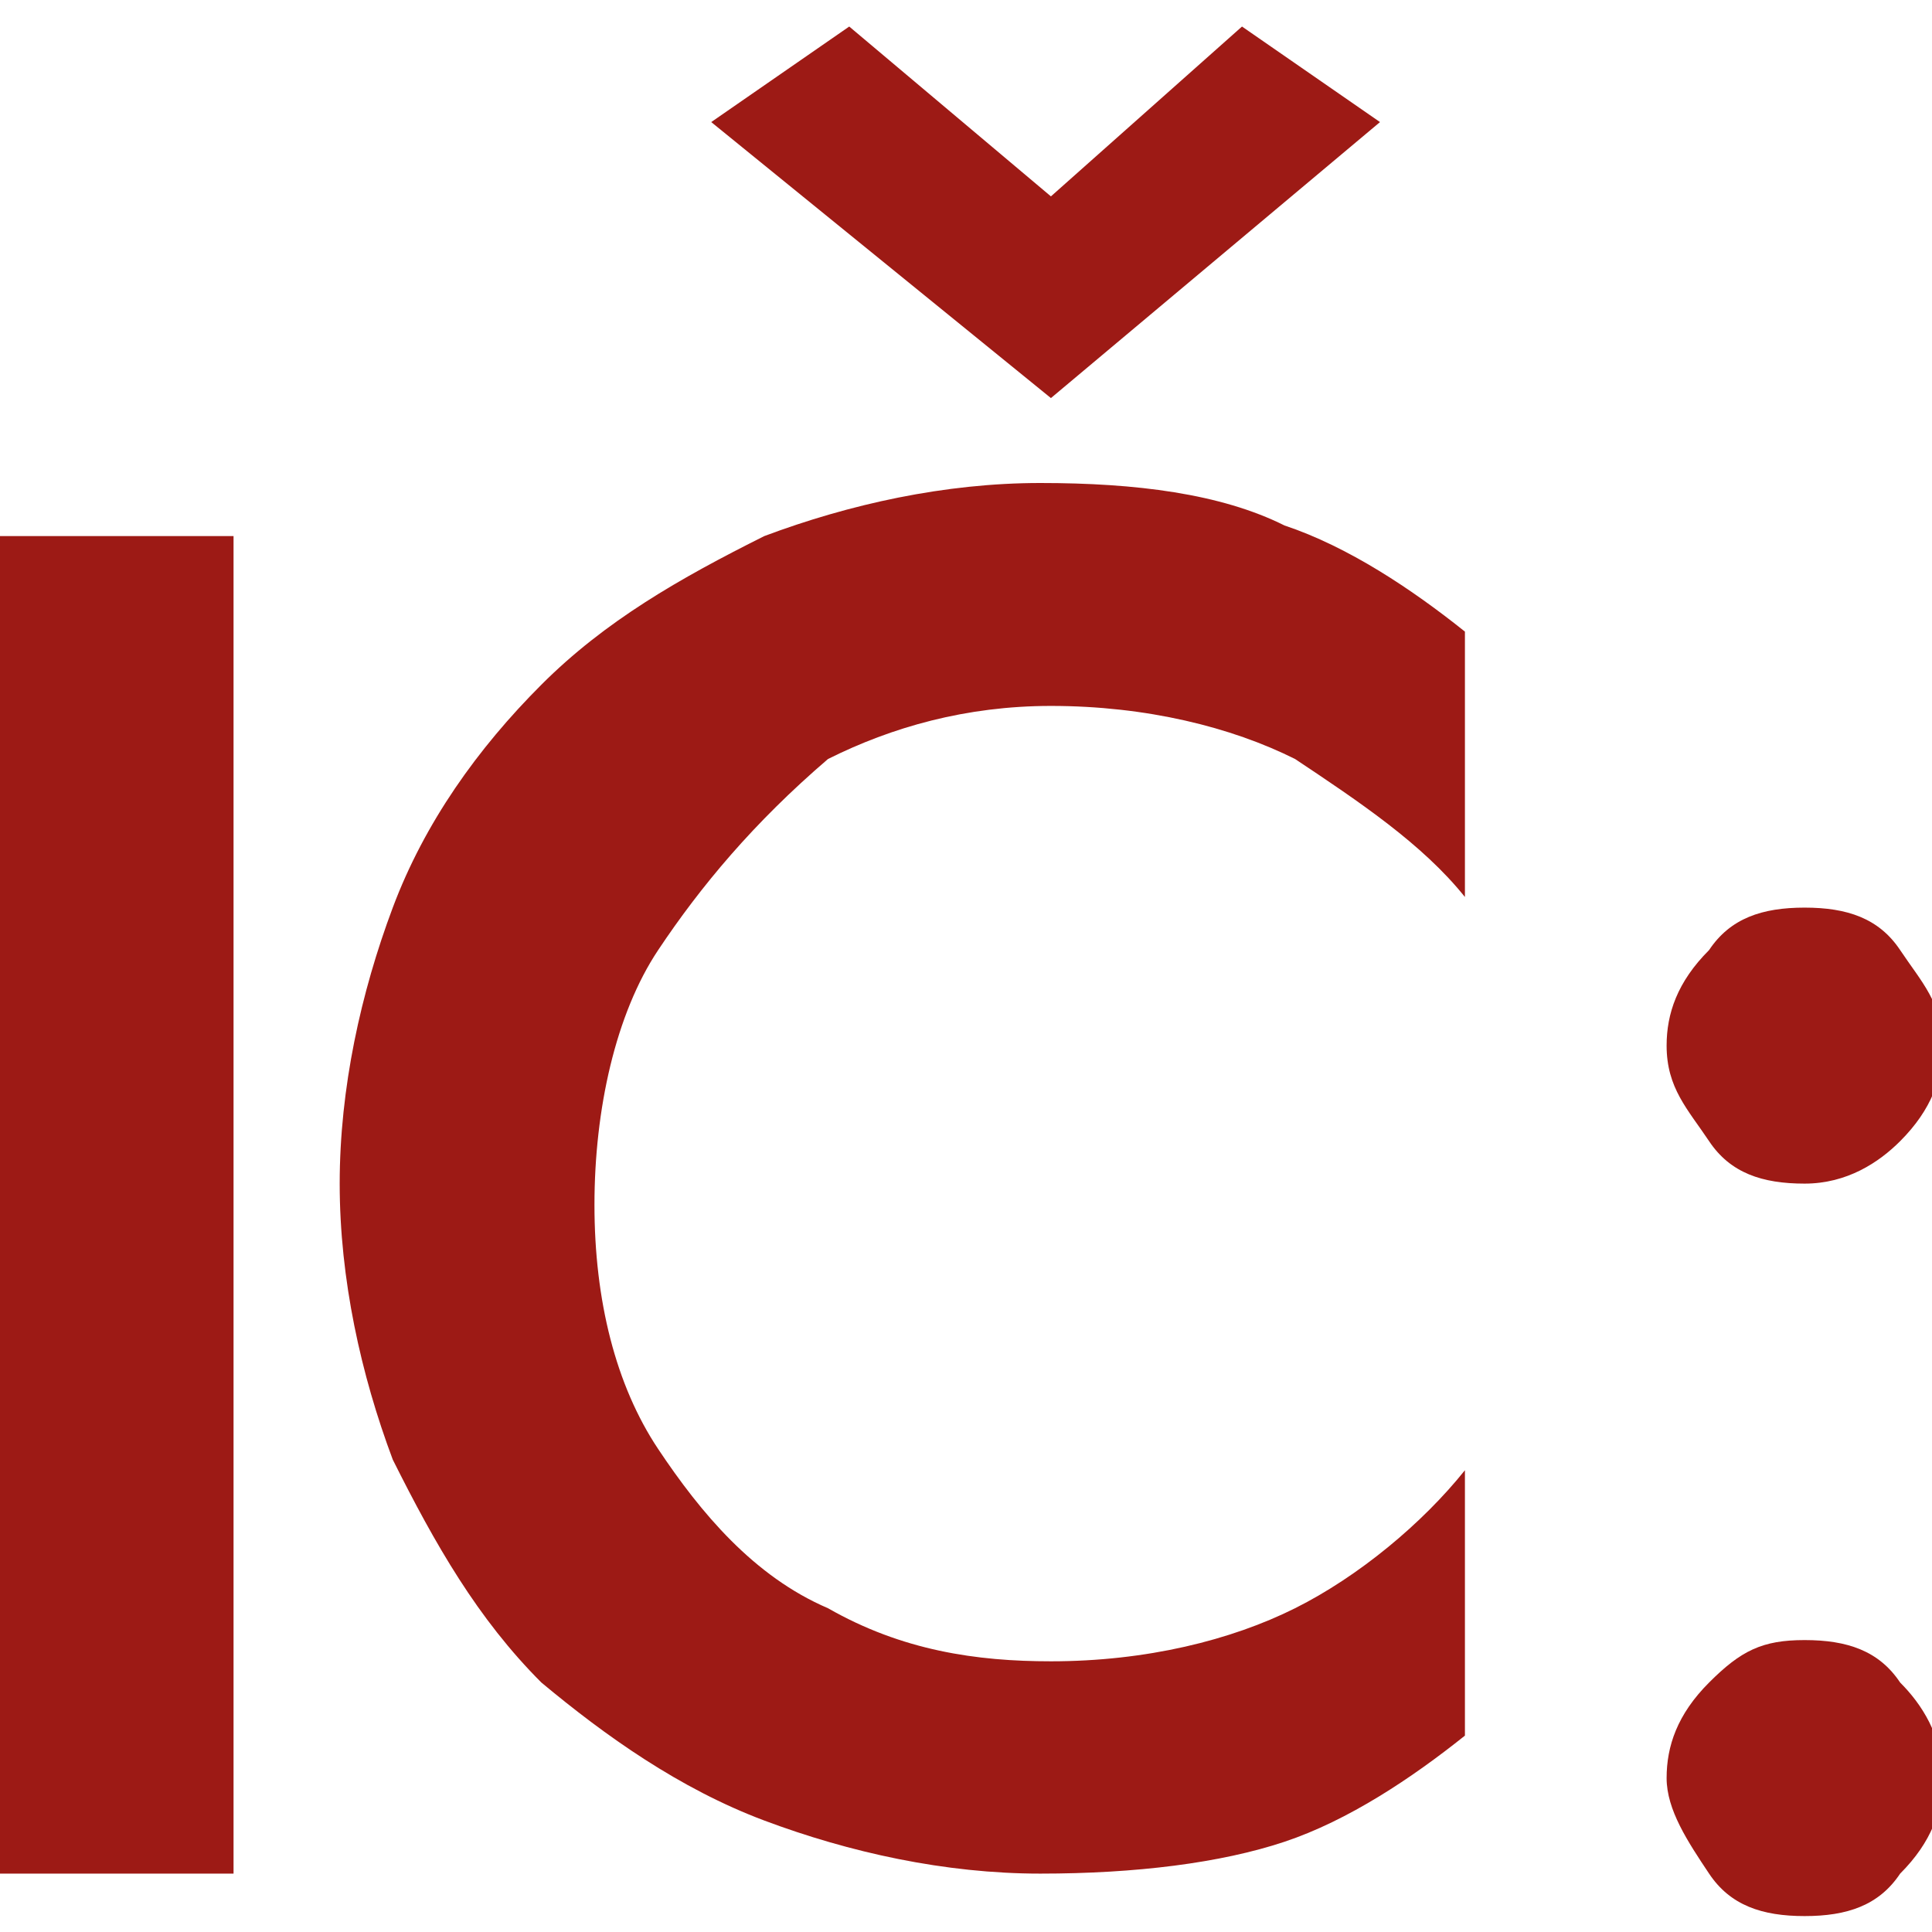
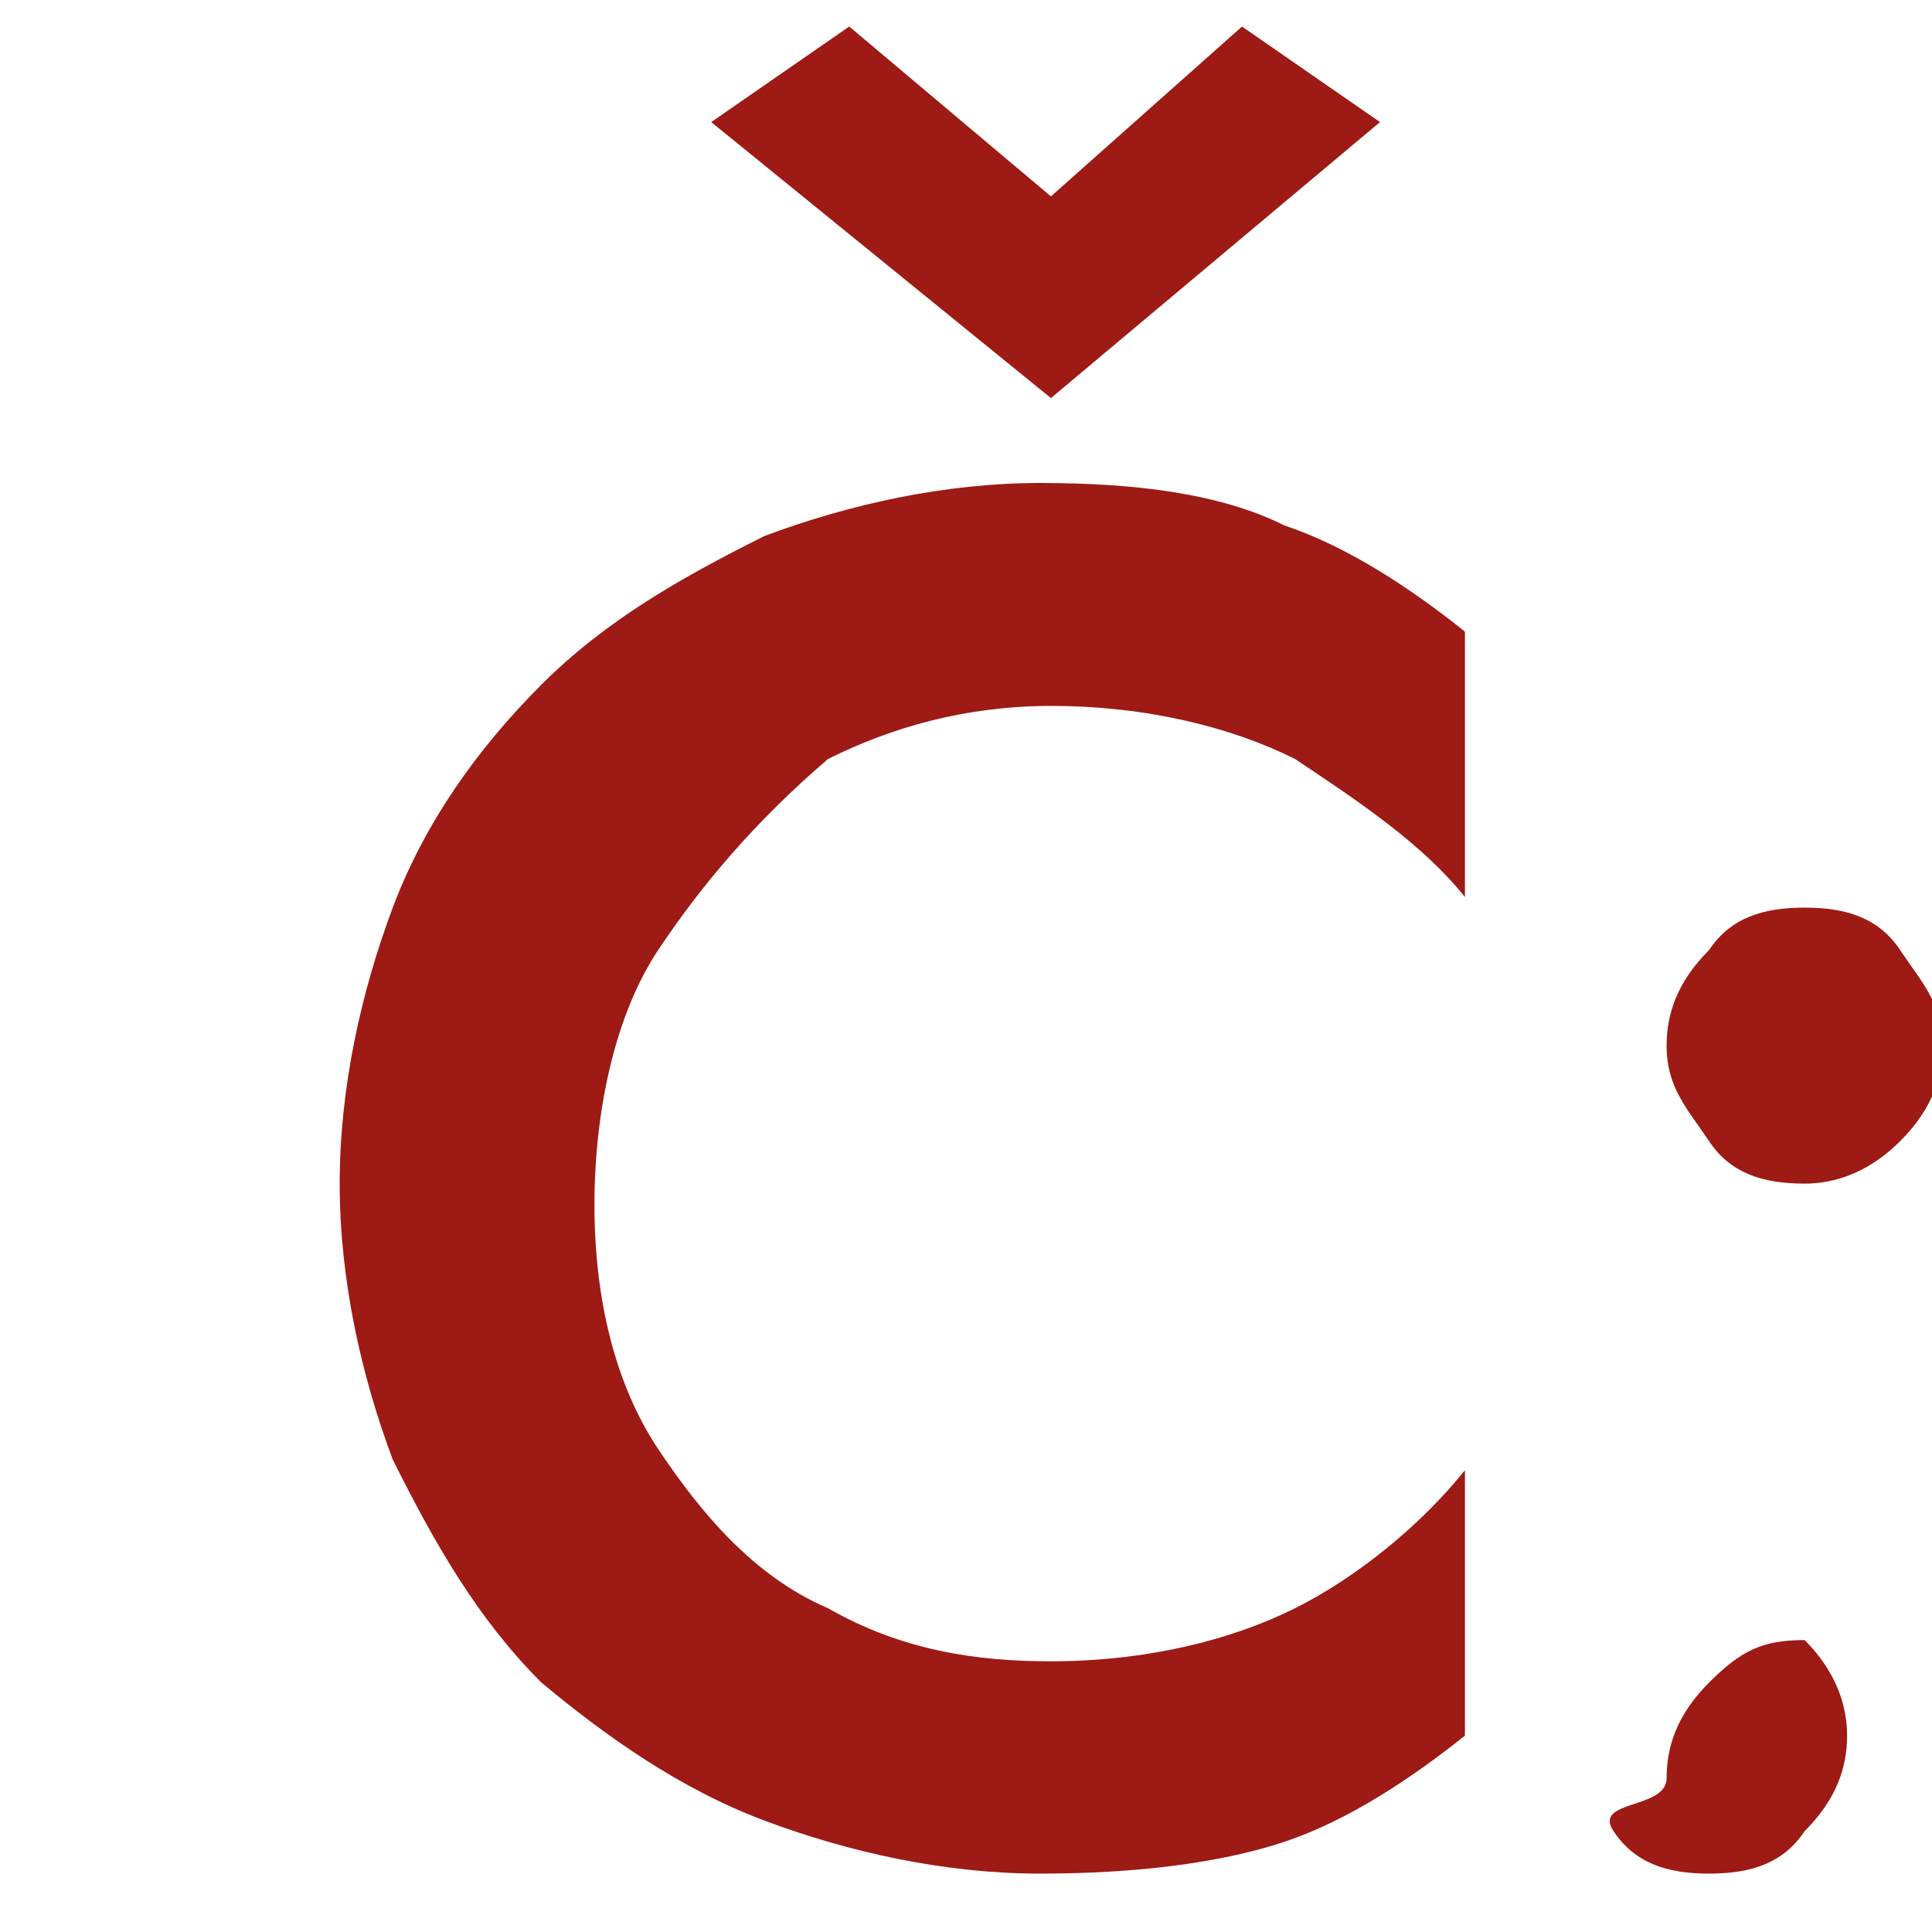
<svg xmlns="http://www.w3.org/2000/svg" version="1.1" id="Vrstva_1" x="0px" y="0px" width="20" height="20" viewBox="0 0 18.2 17.7" style="enable-background:new 0 0 18.2 17.7;" xml:space="preserve">
  <style type="text/css">
	.st0{enable-background:new    ;}
	.st1{fill:#9D1A15;}
</style>
  <g class="st0">
-     <path class="st1" d="M0,4.8h2.2v12.6H0V4.8z" />
    <path class="st1" d="M5.6,11.1c0,0.9,0.2,1.7,0.6,2.3s0.9,1.2,1.6,1.5c0.7,0.4,1.4,0.5,2.1,0.5c0.9,0,1.7-0.2,2.3-0.5   s1.2-0.8,1.6-1.3v2.5c-0.5,0.4-1.1,0.8-1.7,1s-1.4,0.3-2.3,0.3c-0.9,0-1.8-0.2-2.6-0.5c-0.8-0.3-1.5-0.8-2.1-1.3   c-0.6-0.6-1-1.3-1.4-2.1c-0.3-0.8-0.5-1.7-0.5-2.6s0.2-1.8,0.5-2.6c0.3-0.8,0.8-1.5,1.4-2.1c0.6-0.6,1.3-1,2.1-1.4   c0.8-0.3,1.7-0.5,2.6-0.5c0.9,0,1.7,0.1,2.3,0.4c0.6,0.2,1.2,0.6,1.7,1v2.5c-0.4-0.5-1-0.9-1.6-1.3c-0.6-0.3-1.4-0.5-2.3-0.5   c-0.8,0-1.5,0.2-2.1,0.5C7.1,7.5,6.6,8.1,6.2,8.7S5.6,10.2,5.6,11.1z M9.9,1.6L11.7,0L13,0.9L9.9,3.5L6.7,0.9L8,0L9.9,1.6z" />
-     <path class="st1" d="M15.7,9.6c0-0.3,0.1-0.6,0.4-0.9c0.2-0.3,0.5-0.4,0.9-0.4s0.7,0.1,0.9,0.4c0.2,0.3,0.4,0.5,0.4,0.9   c0,0.3-0.1,0.6-0.4,0.9c-0.2,0.2-0.5,0.4-0.9,0.4s-0.7-0.1-0.9-0.4S15.7,10,15.7,9.6z M15.7,16.5c0-0.3,0.1-0.6,0.4-0.9   s0.5-0.4,0.9-0.4s0.7,0.1,0.9,0.4c0.2,0.2,0.4,0.5,0.4,0.9c0,0.3-0.1,0.6-0.4,0.9c-0.2,0.3-0.5,0.4-0.9,0.4s-0.7-0.1-0.9-0.4   S15.7,16.8,15.7,16.5z" />
+     <path class="st1" d="M15.7,9.6c0-0.3,0.1-0.6,0.4-0.9c0.2-0.3,0.5-0.4,0.9-0.4s0.7,0.1,0.9,0.4c0.2,0.3,0.4,0.5,0.4,0.9   c0,0.3-0.1,0.6-0.4,0.9c-0.2,0.2-0.5,0.4-0.9,0.4s-0.7-0.1-0.9-0.4S15.7,10,15.7,9.6z M15.7,16.5c0-0.3,0.1-0.6,0.4-0.9   s0.5-0.4,0.9-0.4c0.2,0.2,0.4,0.5,0.4,0.9c0,0.3-0.1,0.6-0.4,0.9c-0.2,0.3-0.5,0.4-0.9,0.4s-0.7-0.1-0.9-0.4   S15.7,16.8,15.7,16.5z" />
  </g>
</svg>